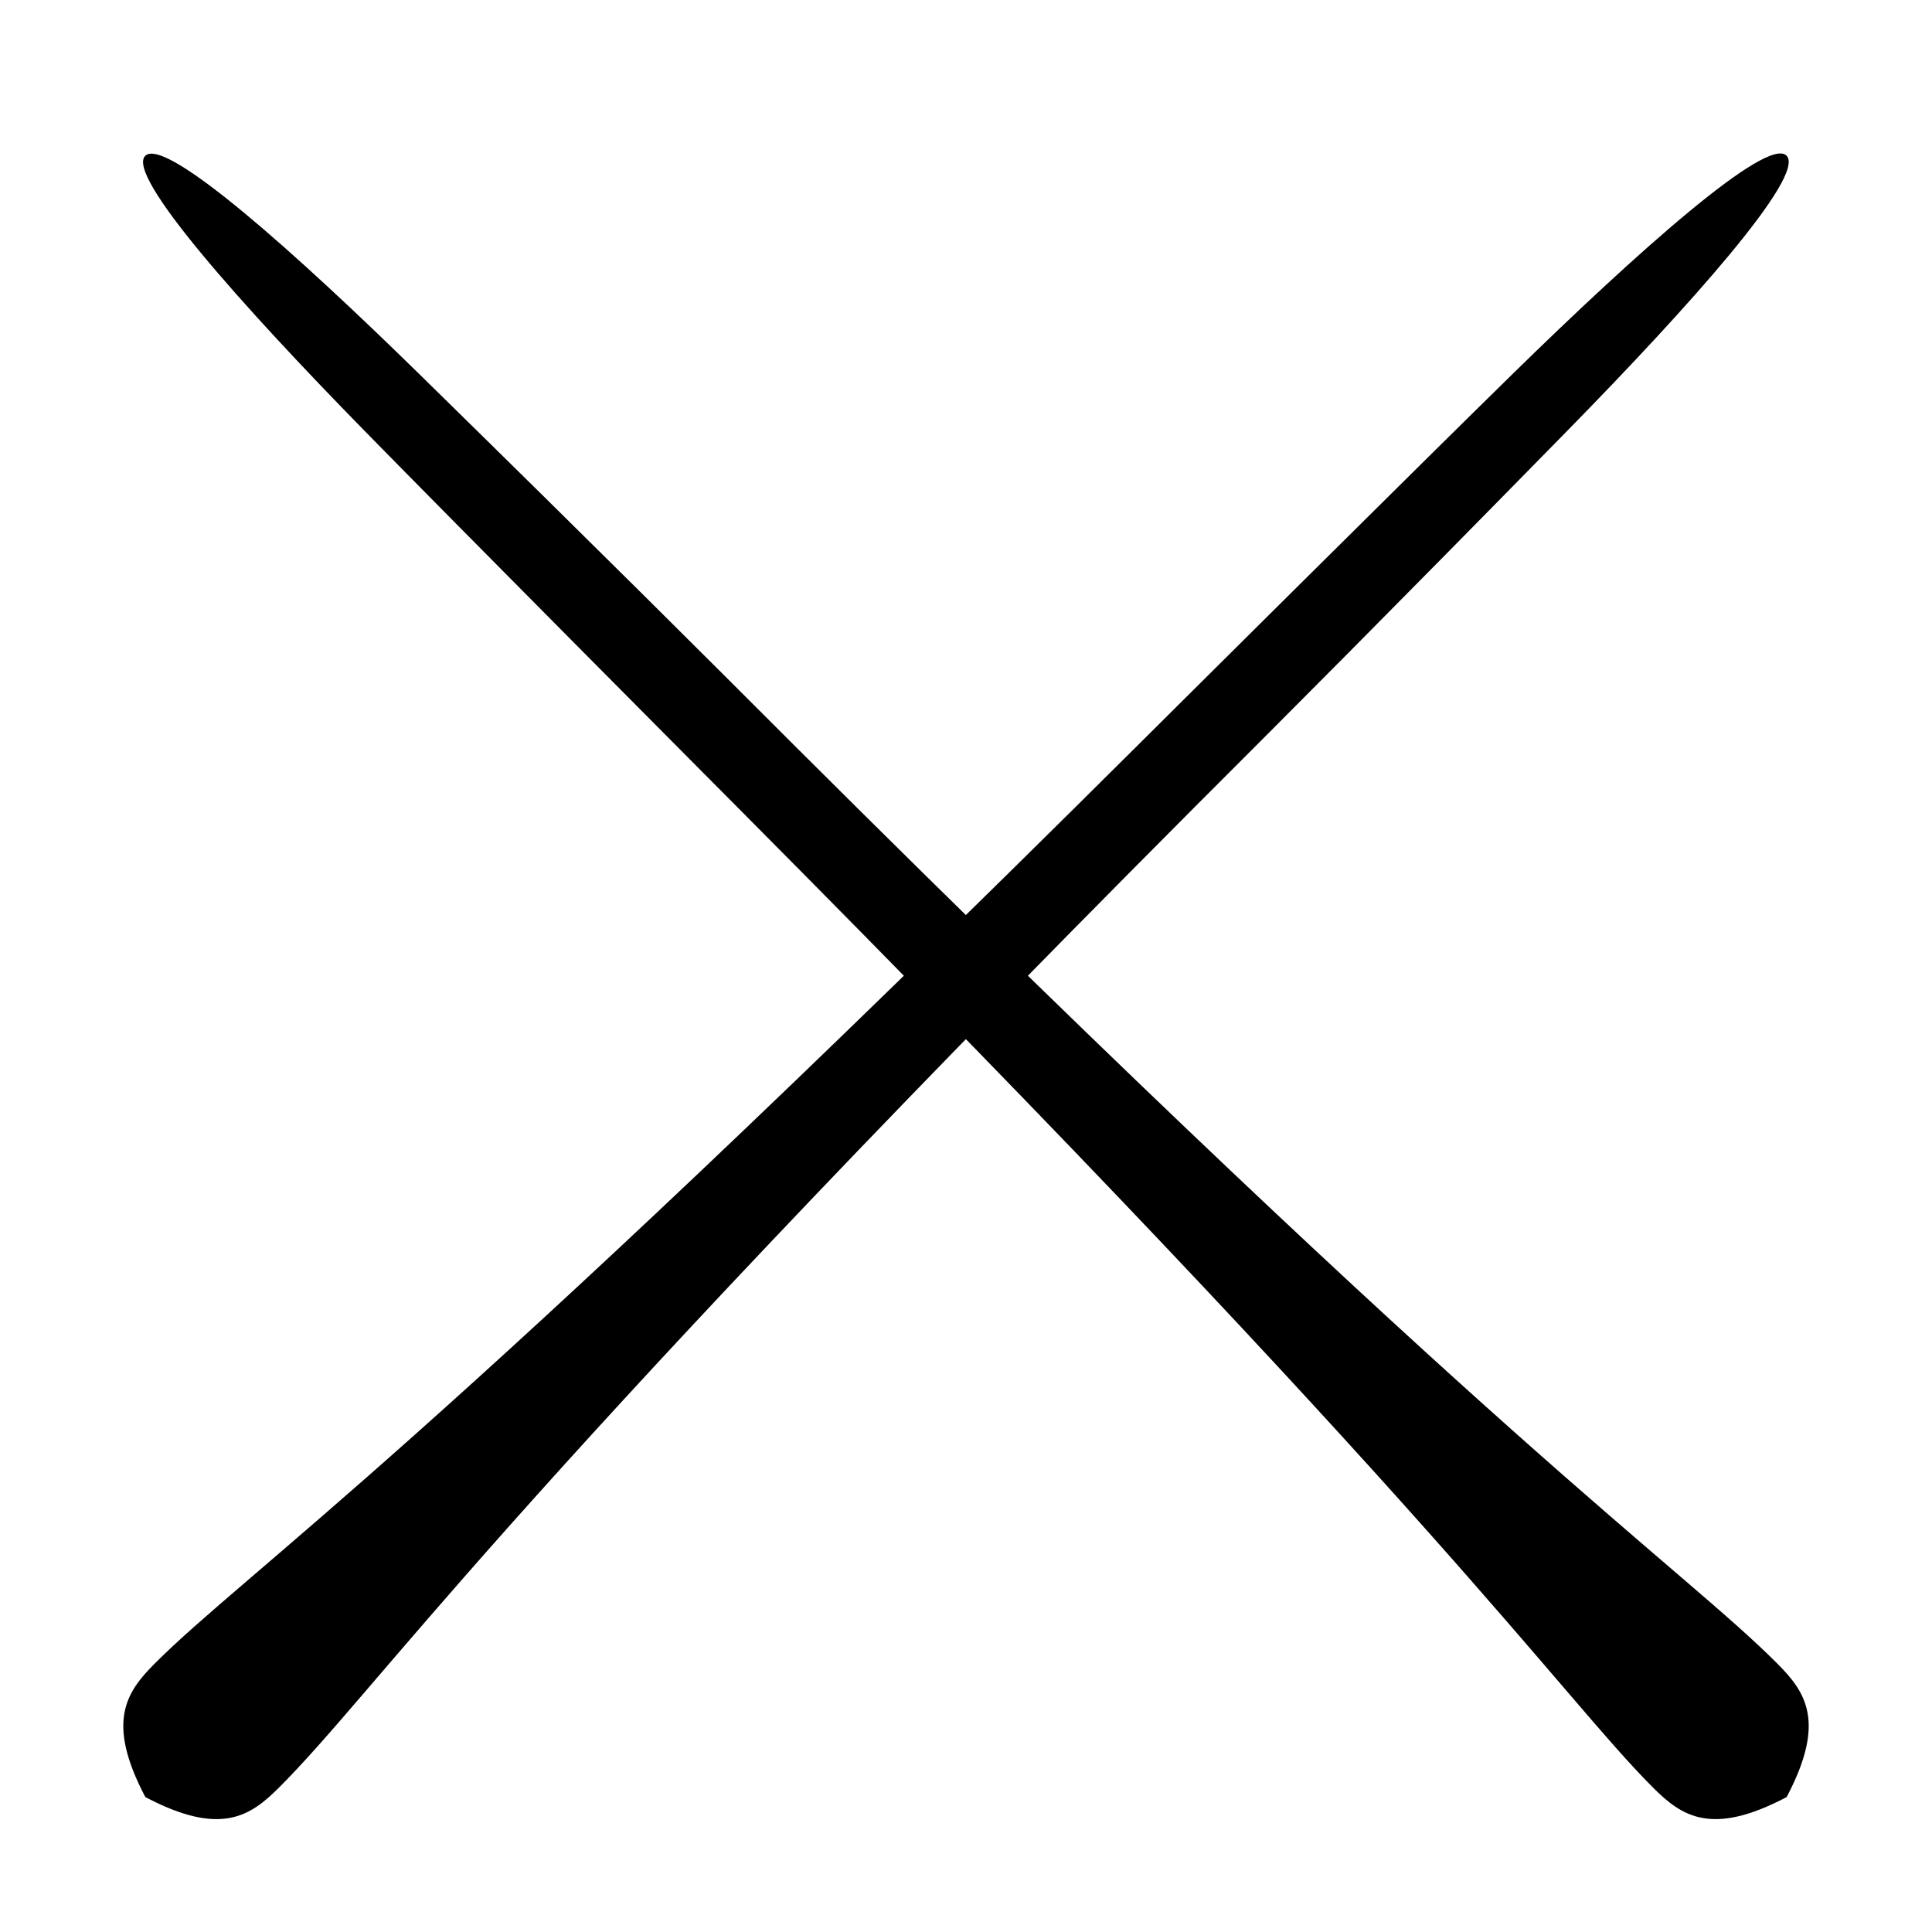
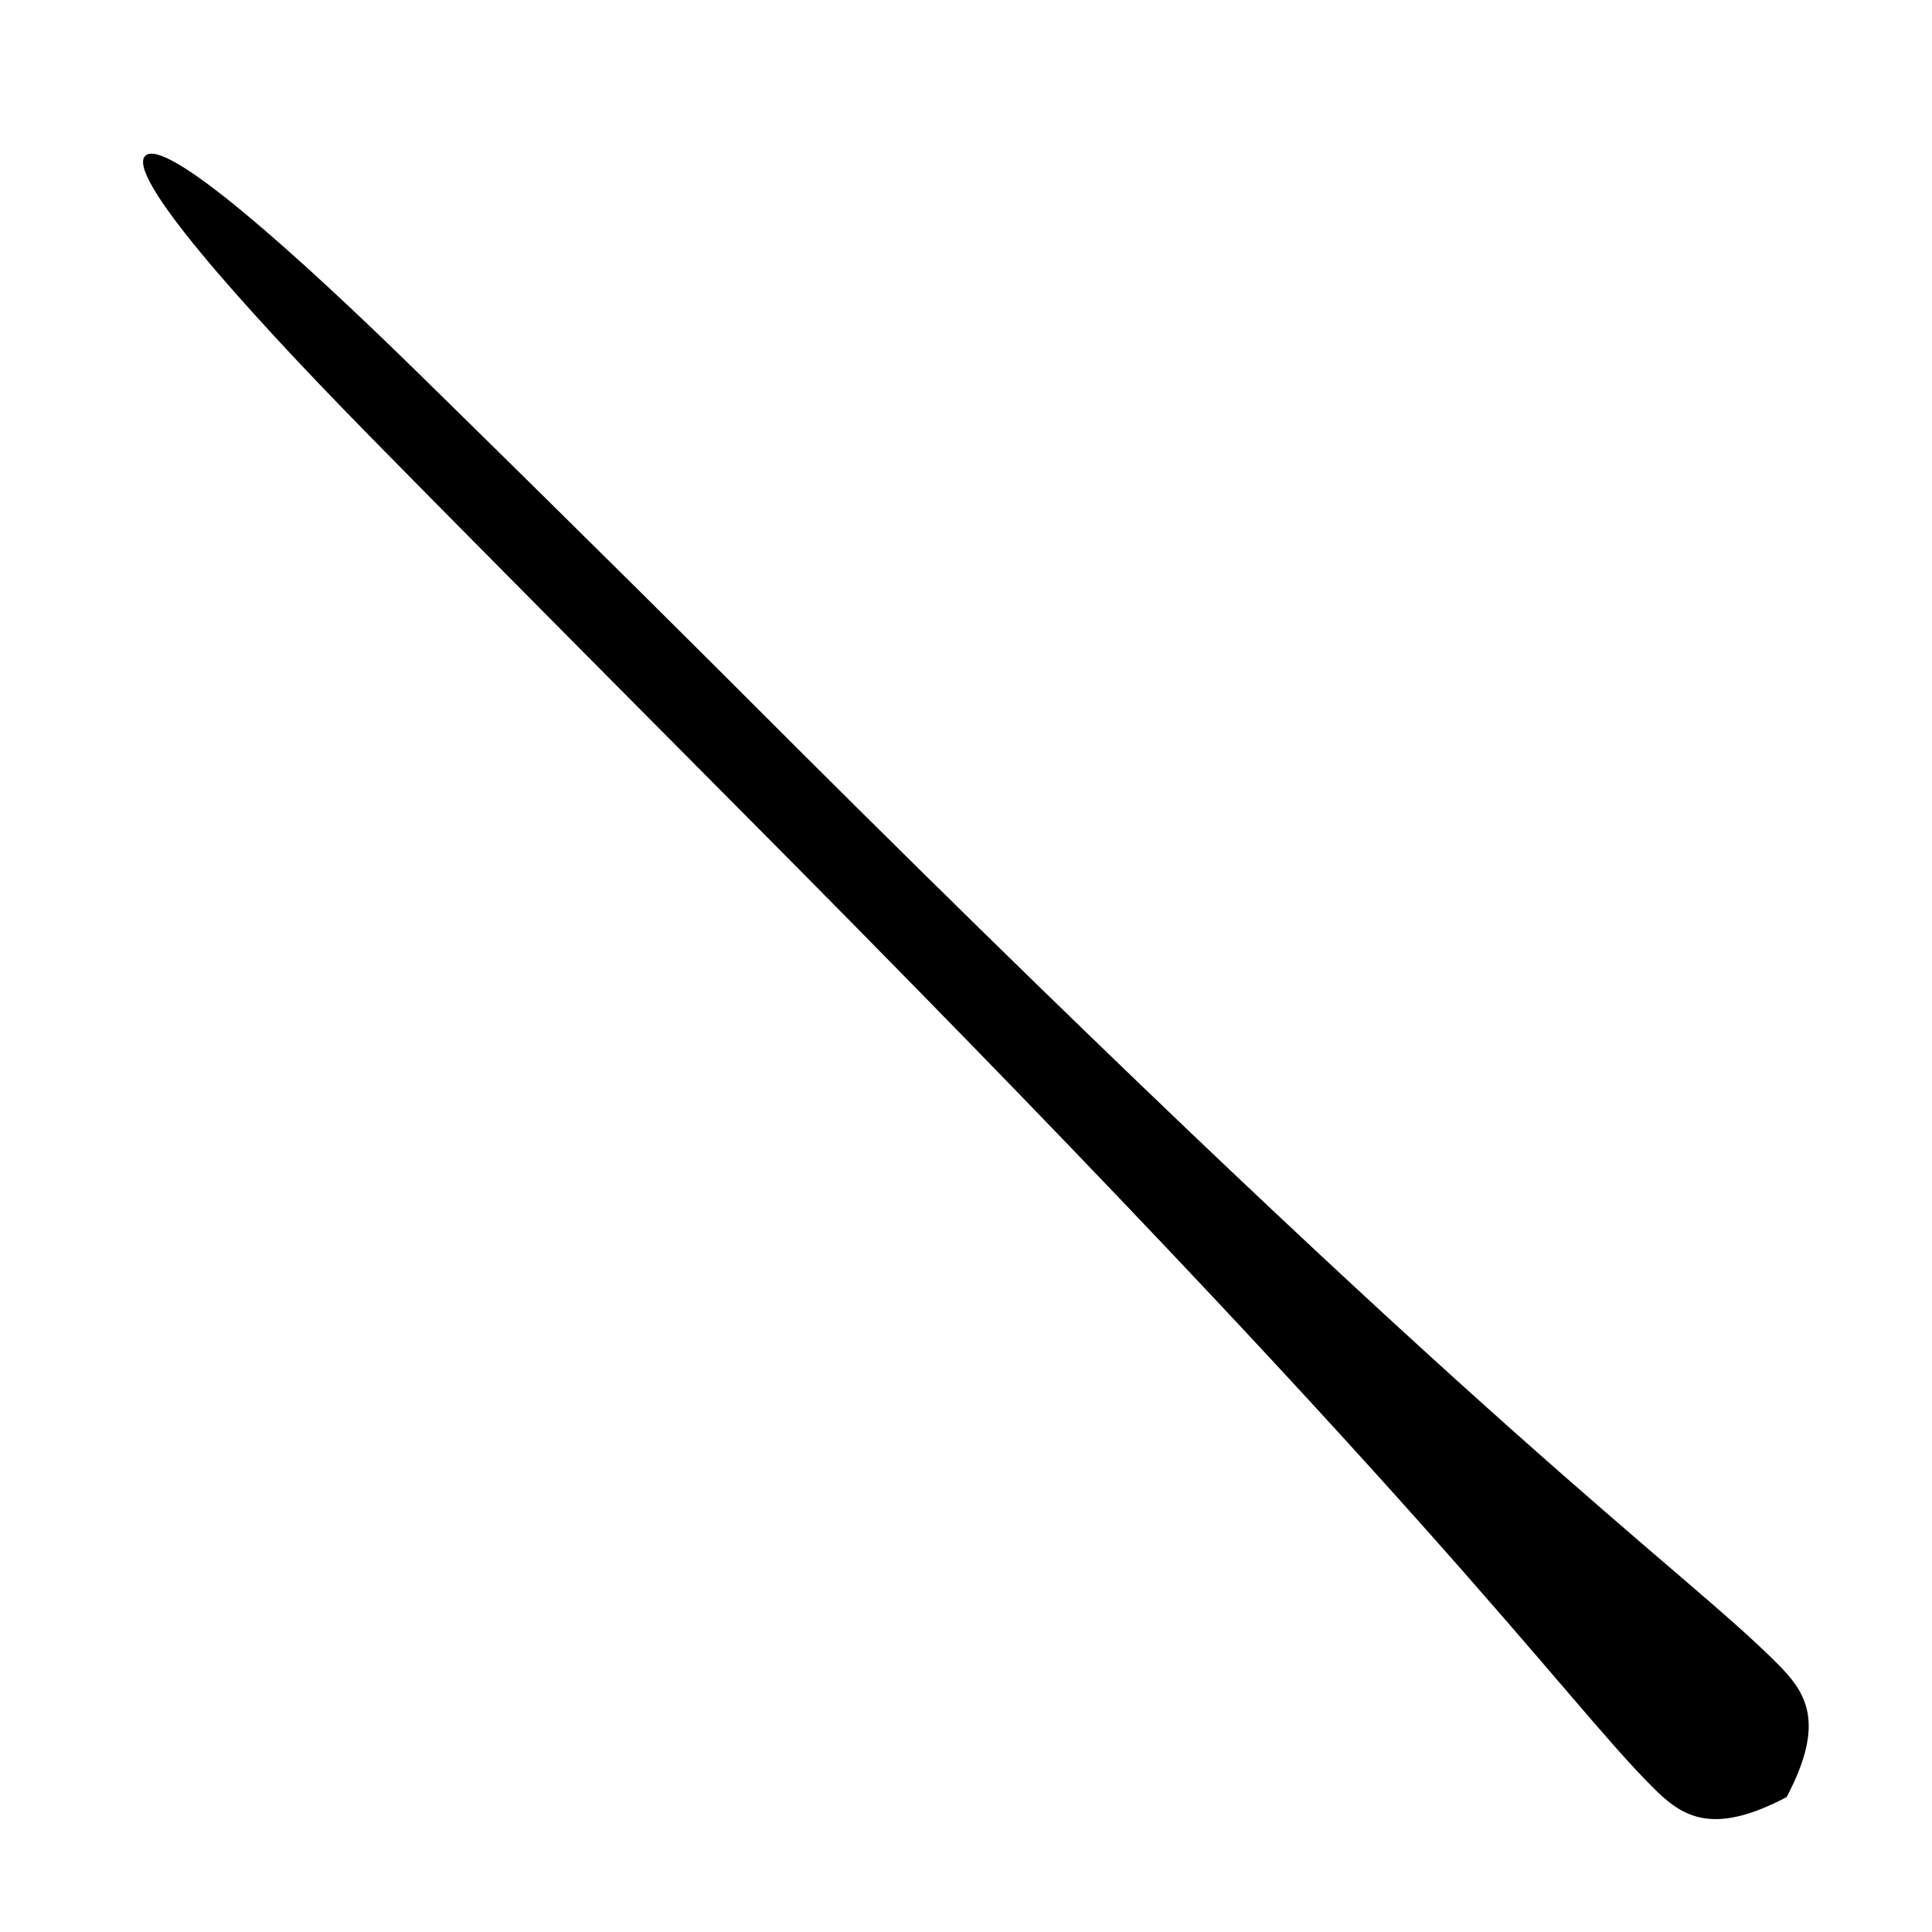
<svg xmlns="http://www.w3.org/2000/svg" fill="#000000" width="800px" height="800px" version="1.1" viewBox="144 144 512 512">
  <g fill-rule="evenodd">
    <path d="m614.95 584.81c7.594 7.59 13.059 15.473 2.531 35.43-19.953 10.527-27.836 5.062-35.43-2.531-24.418-24.418-57.121-73.633-242.71-259.8 132.37 132.79-49.977-49.973-98.656-99.656-32.613-33.281-63.516-67.926-58.168-72.977 5.348-5.051 39.703 25.602 73 58.25 49.902 48.934 73.703 72.73 99.59 98.617 186.2 185.57 233.74 216.56 259.85 242.67z" />
-     <path d="m217.95 617.71c-7.59 7.594-15.473 13.059-35.43 2.531-10.527-19.957-5.062-27.84 2.531-35.43 24.418-24.418 73.633-57.121 259.8-242.71-132.79 132.37 49.973-49.977 99.656-98.656 33.281-32.613 67.926-63.516 72.977-58.168 5.051 5.348-25.602 39.703-58.25 73-48.934 49.902-72.73 73.703-98.617 99.59-185.57 186.2-216.56 233.74-242.67 259.85z" />
  </g>
</svg>